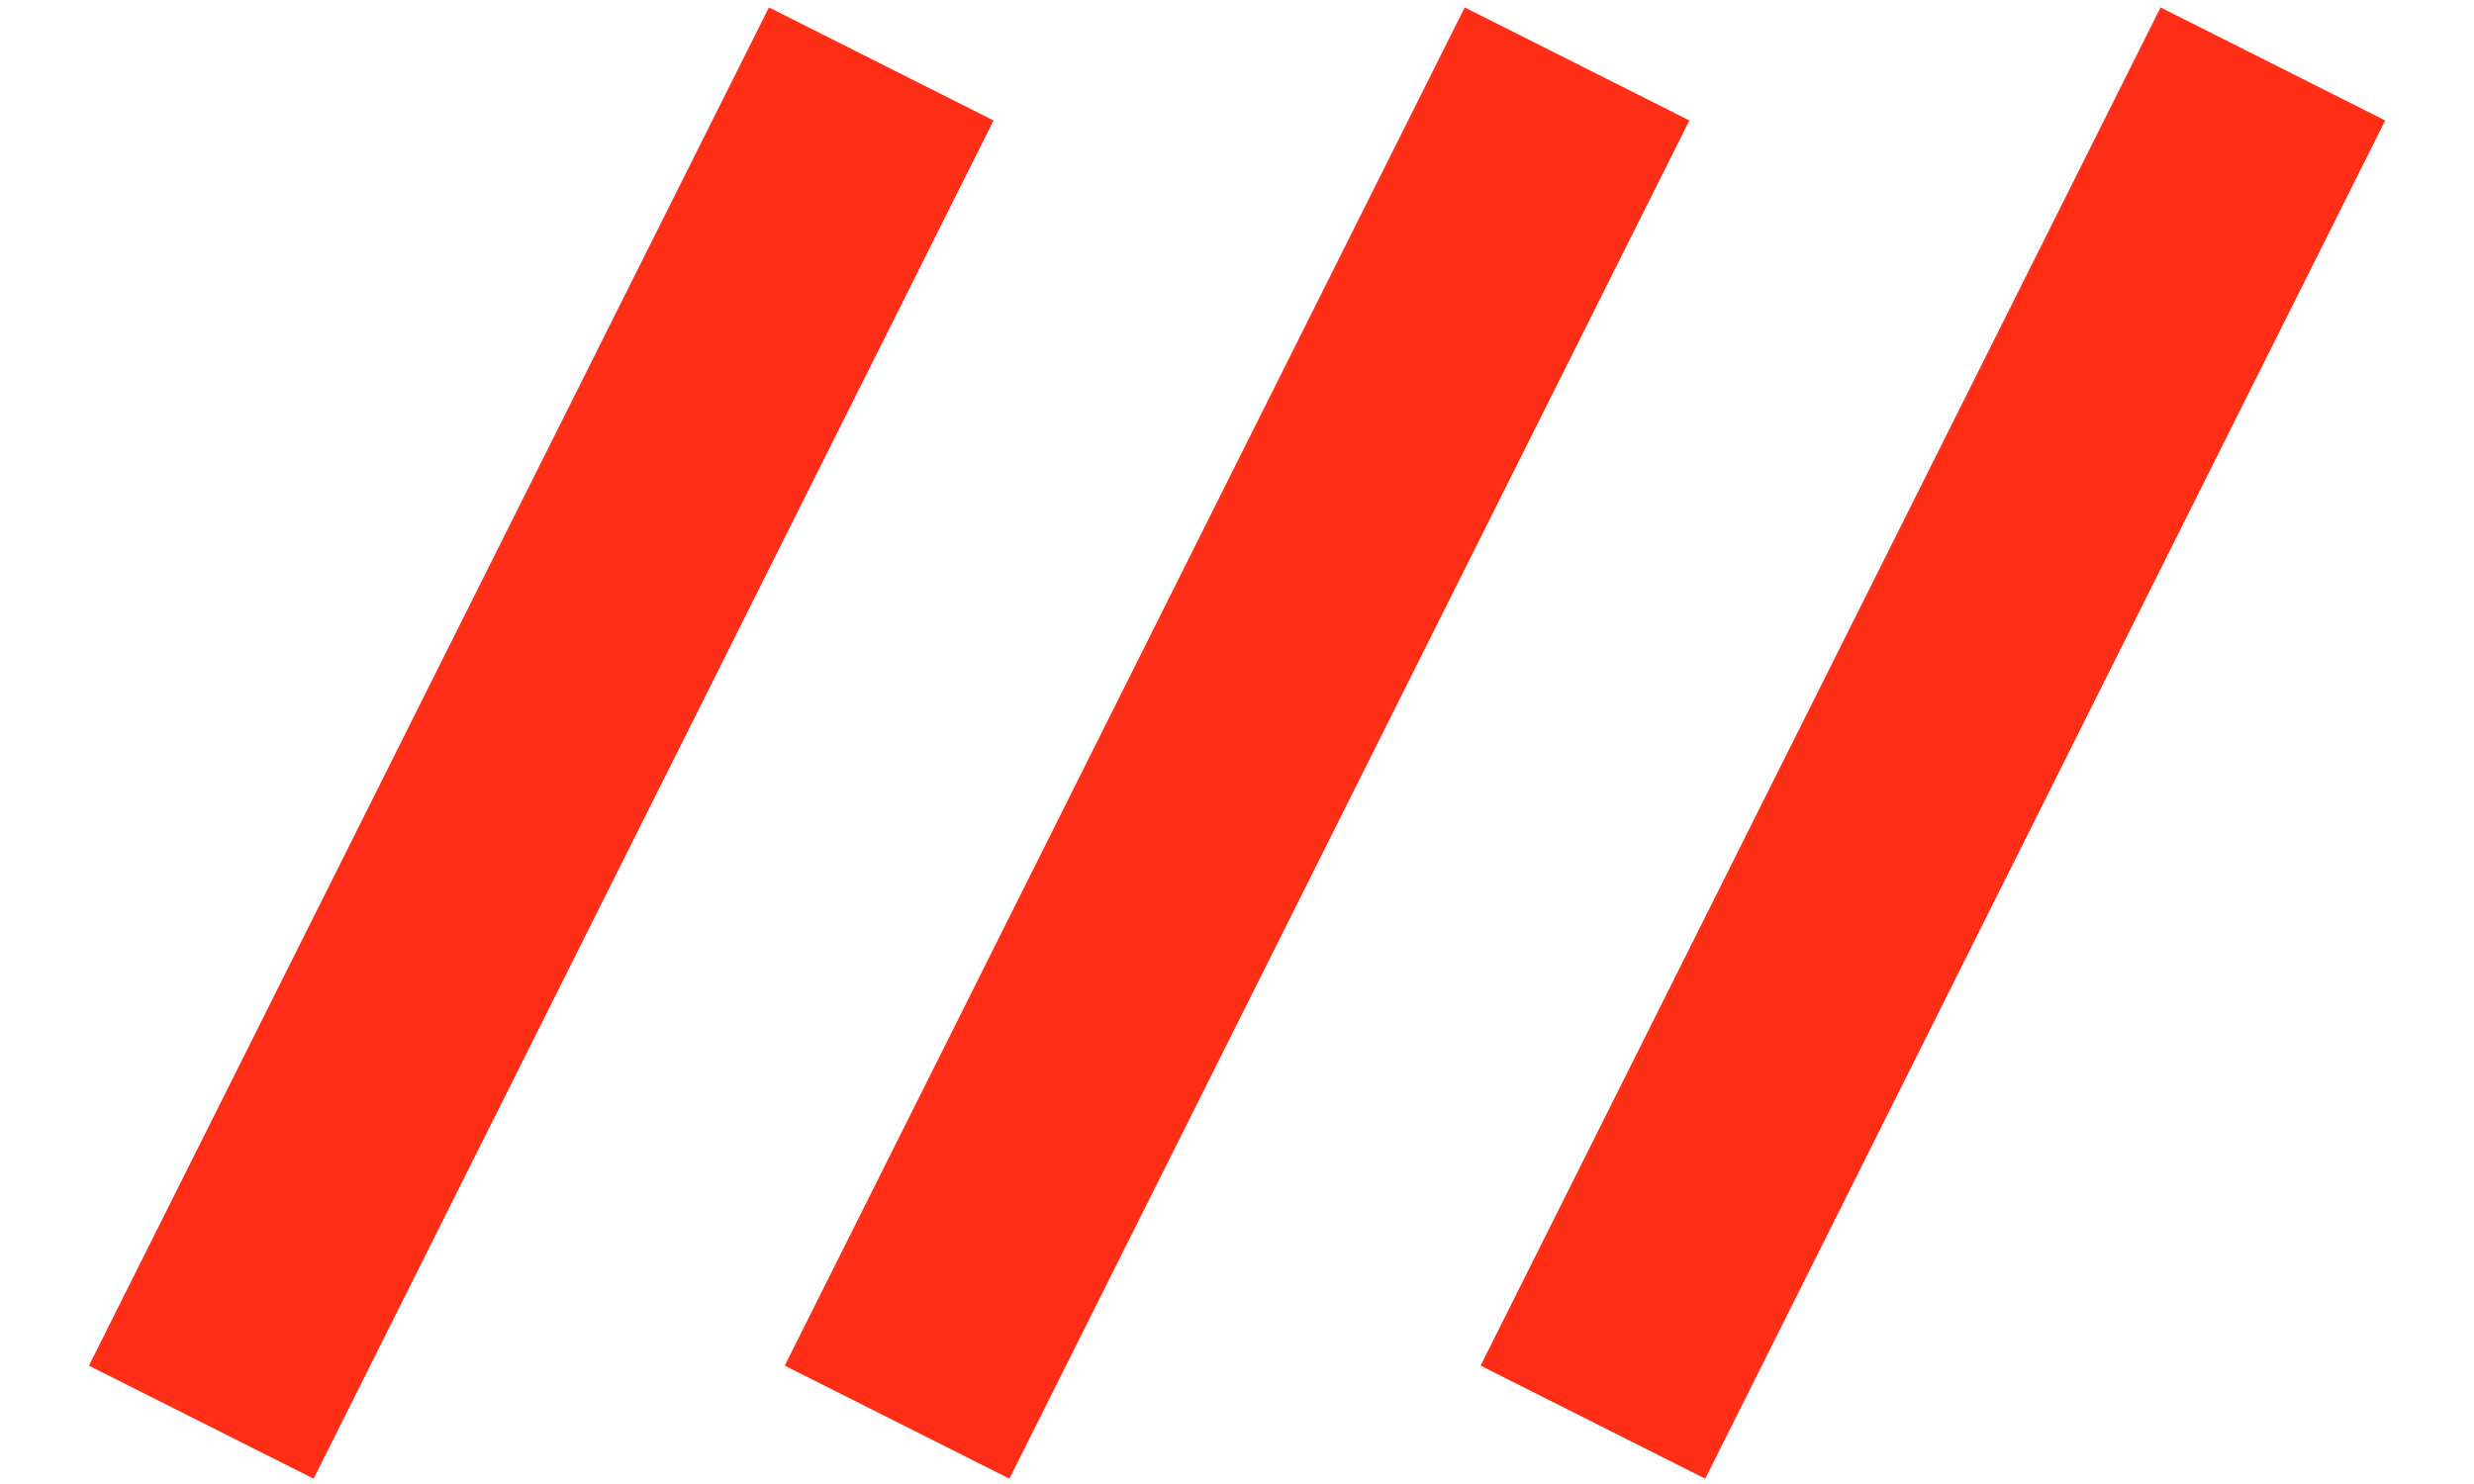
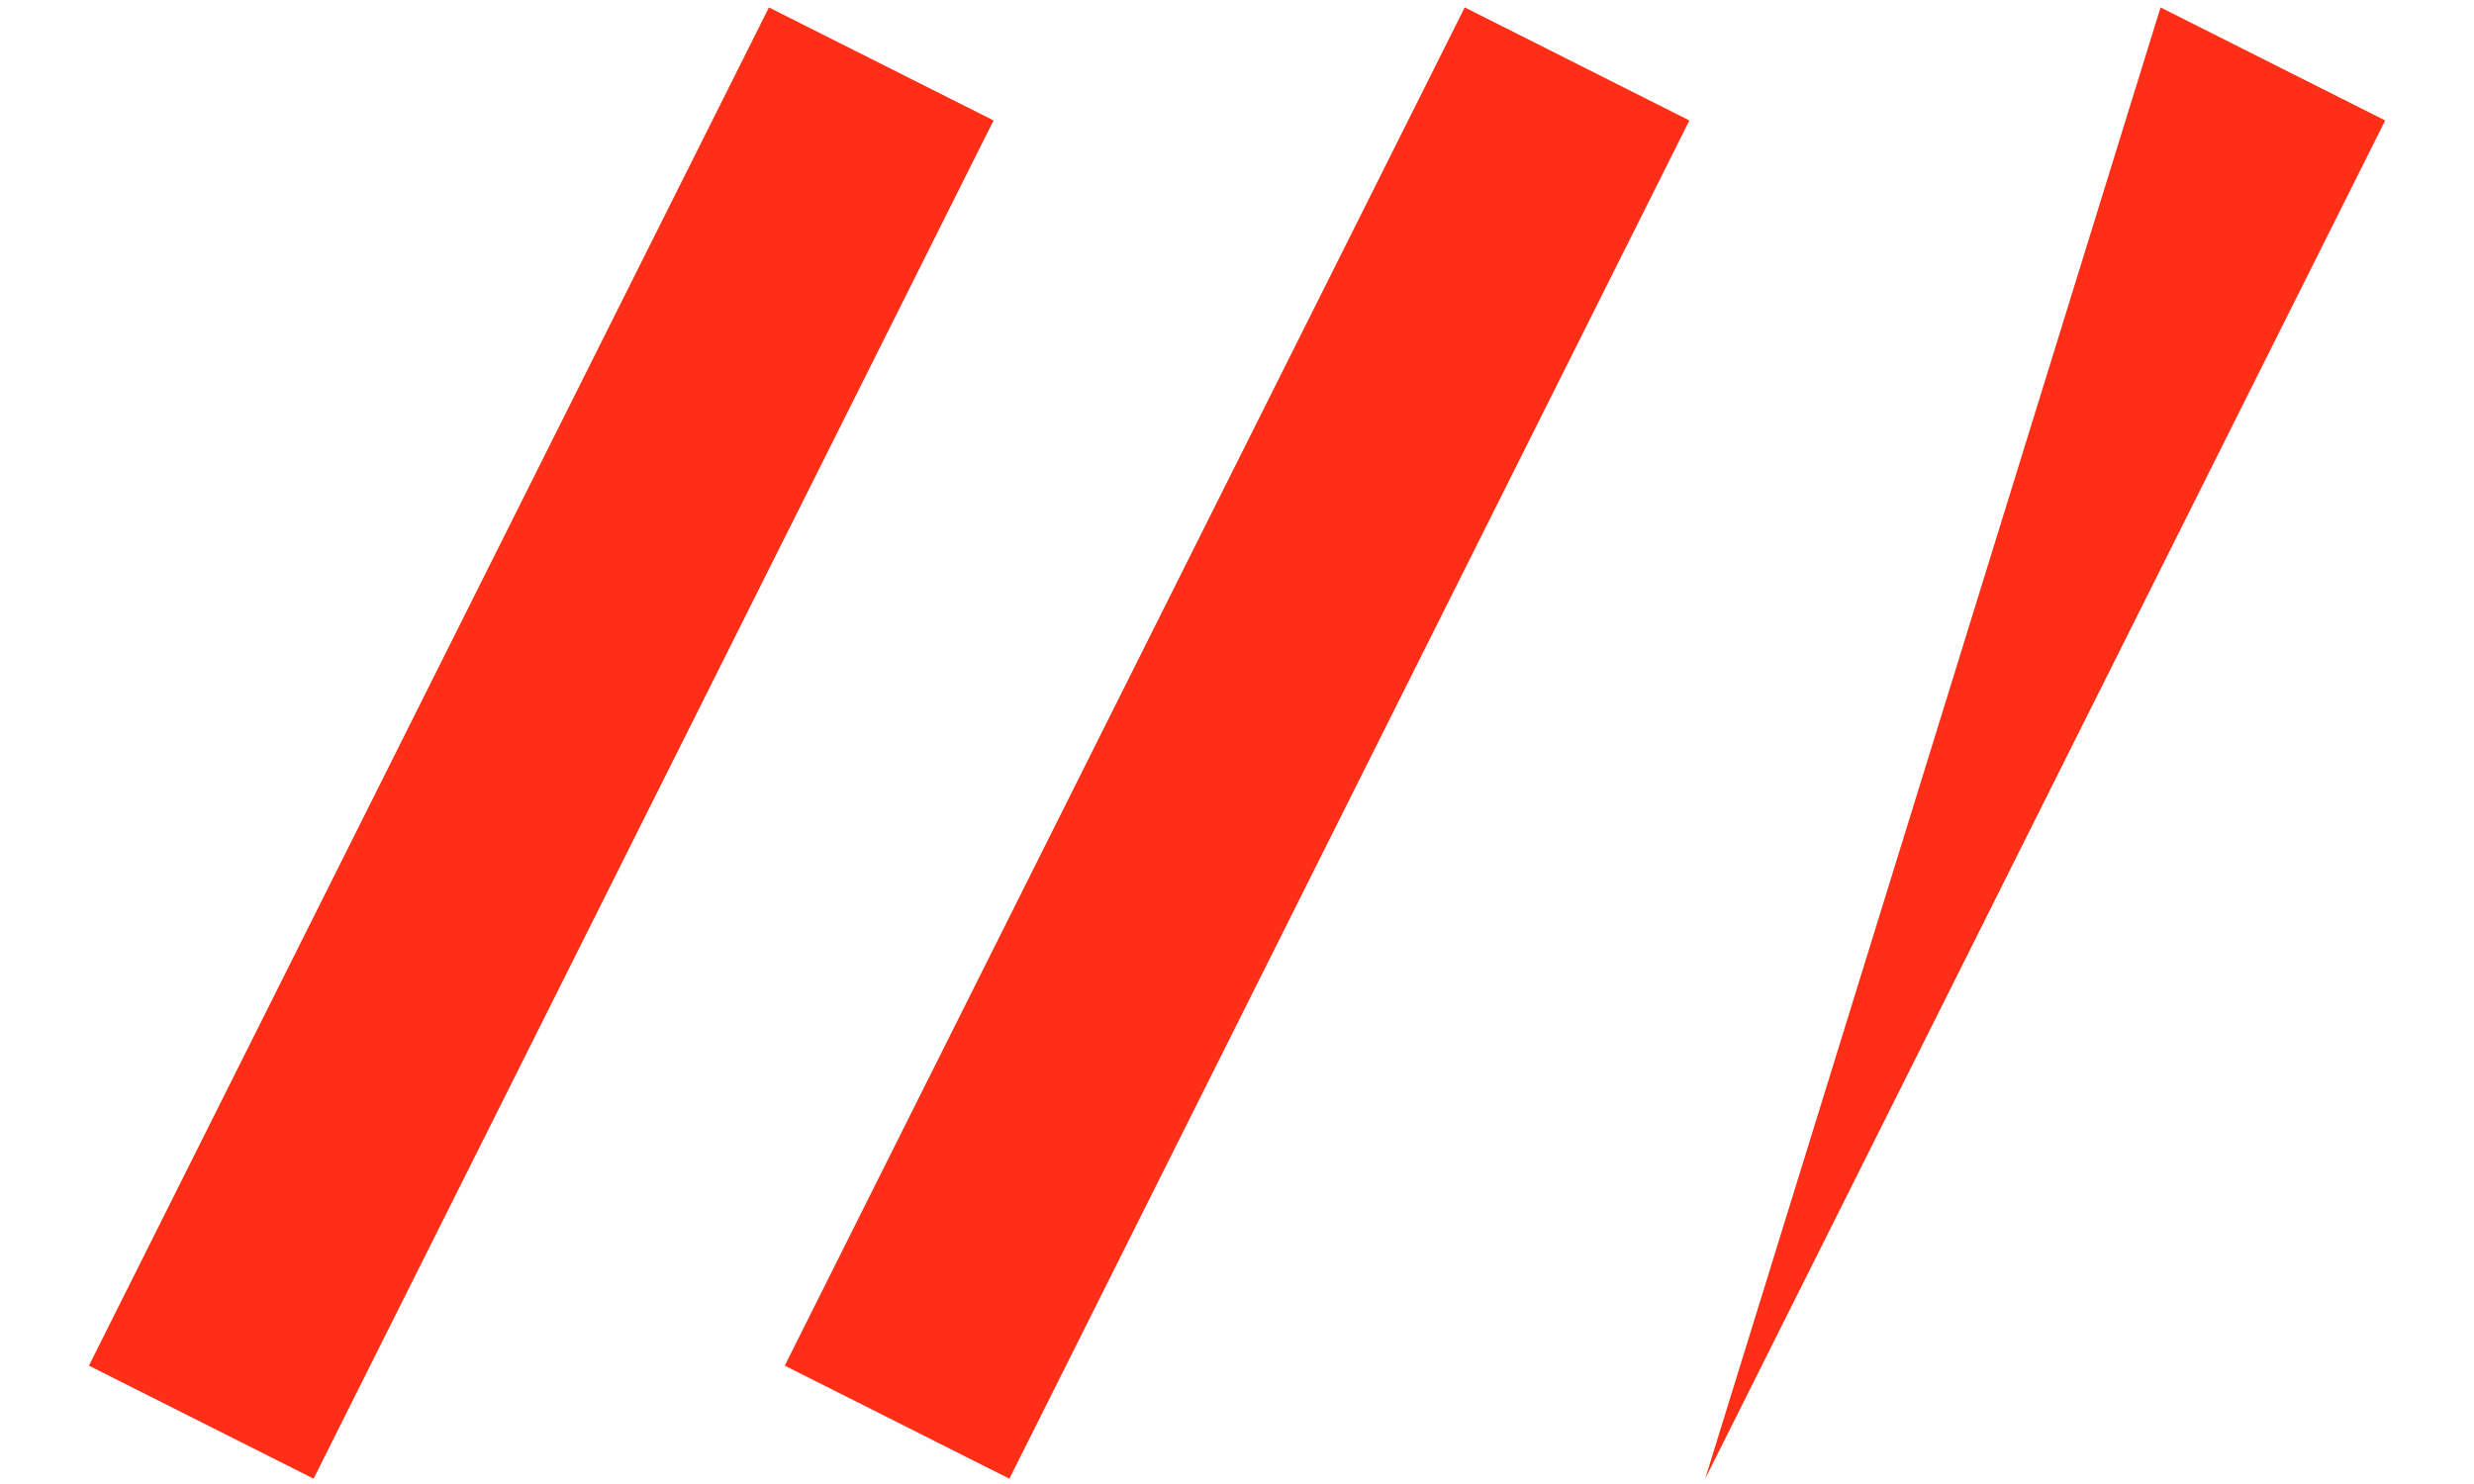
<svg xmlns="http://www.w3.org/2000/svg" width="20" height="12" viewBox="0 0 20 12" fill="none">
-   <path d="M2.535 11.957L0.719 11.043L6.216 0.06L8.032 0.974L2.535 11.957ZM8.16 11.957L6.344 11.043L11.841 0.06L13.657 0.974L8.16 11.957ZM13.785 11.957L11.969 11.043L17.466 0.06L19.282 0.974L13.785 11.957Z" fill="#FF2E17" />
+   <path d="M2.535 11.957L0.719 11.043L6.216 0.06L8.032 0.974L2.535 11.957ZM8.16 11.957L6.344 11.043L11.841 0.06L13.657 0.974L8.16 11.957ZM13.785 11.957L17.466 0.06L19.282 0.974L13.785 11.957Z" fill="#FF2E17" />
</svg>